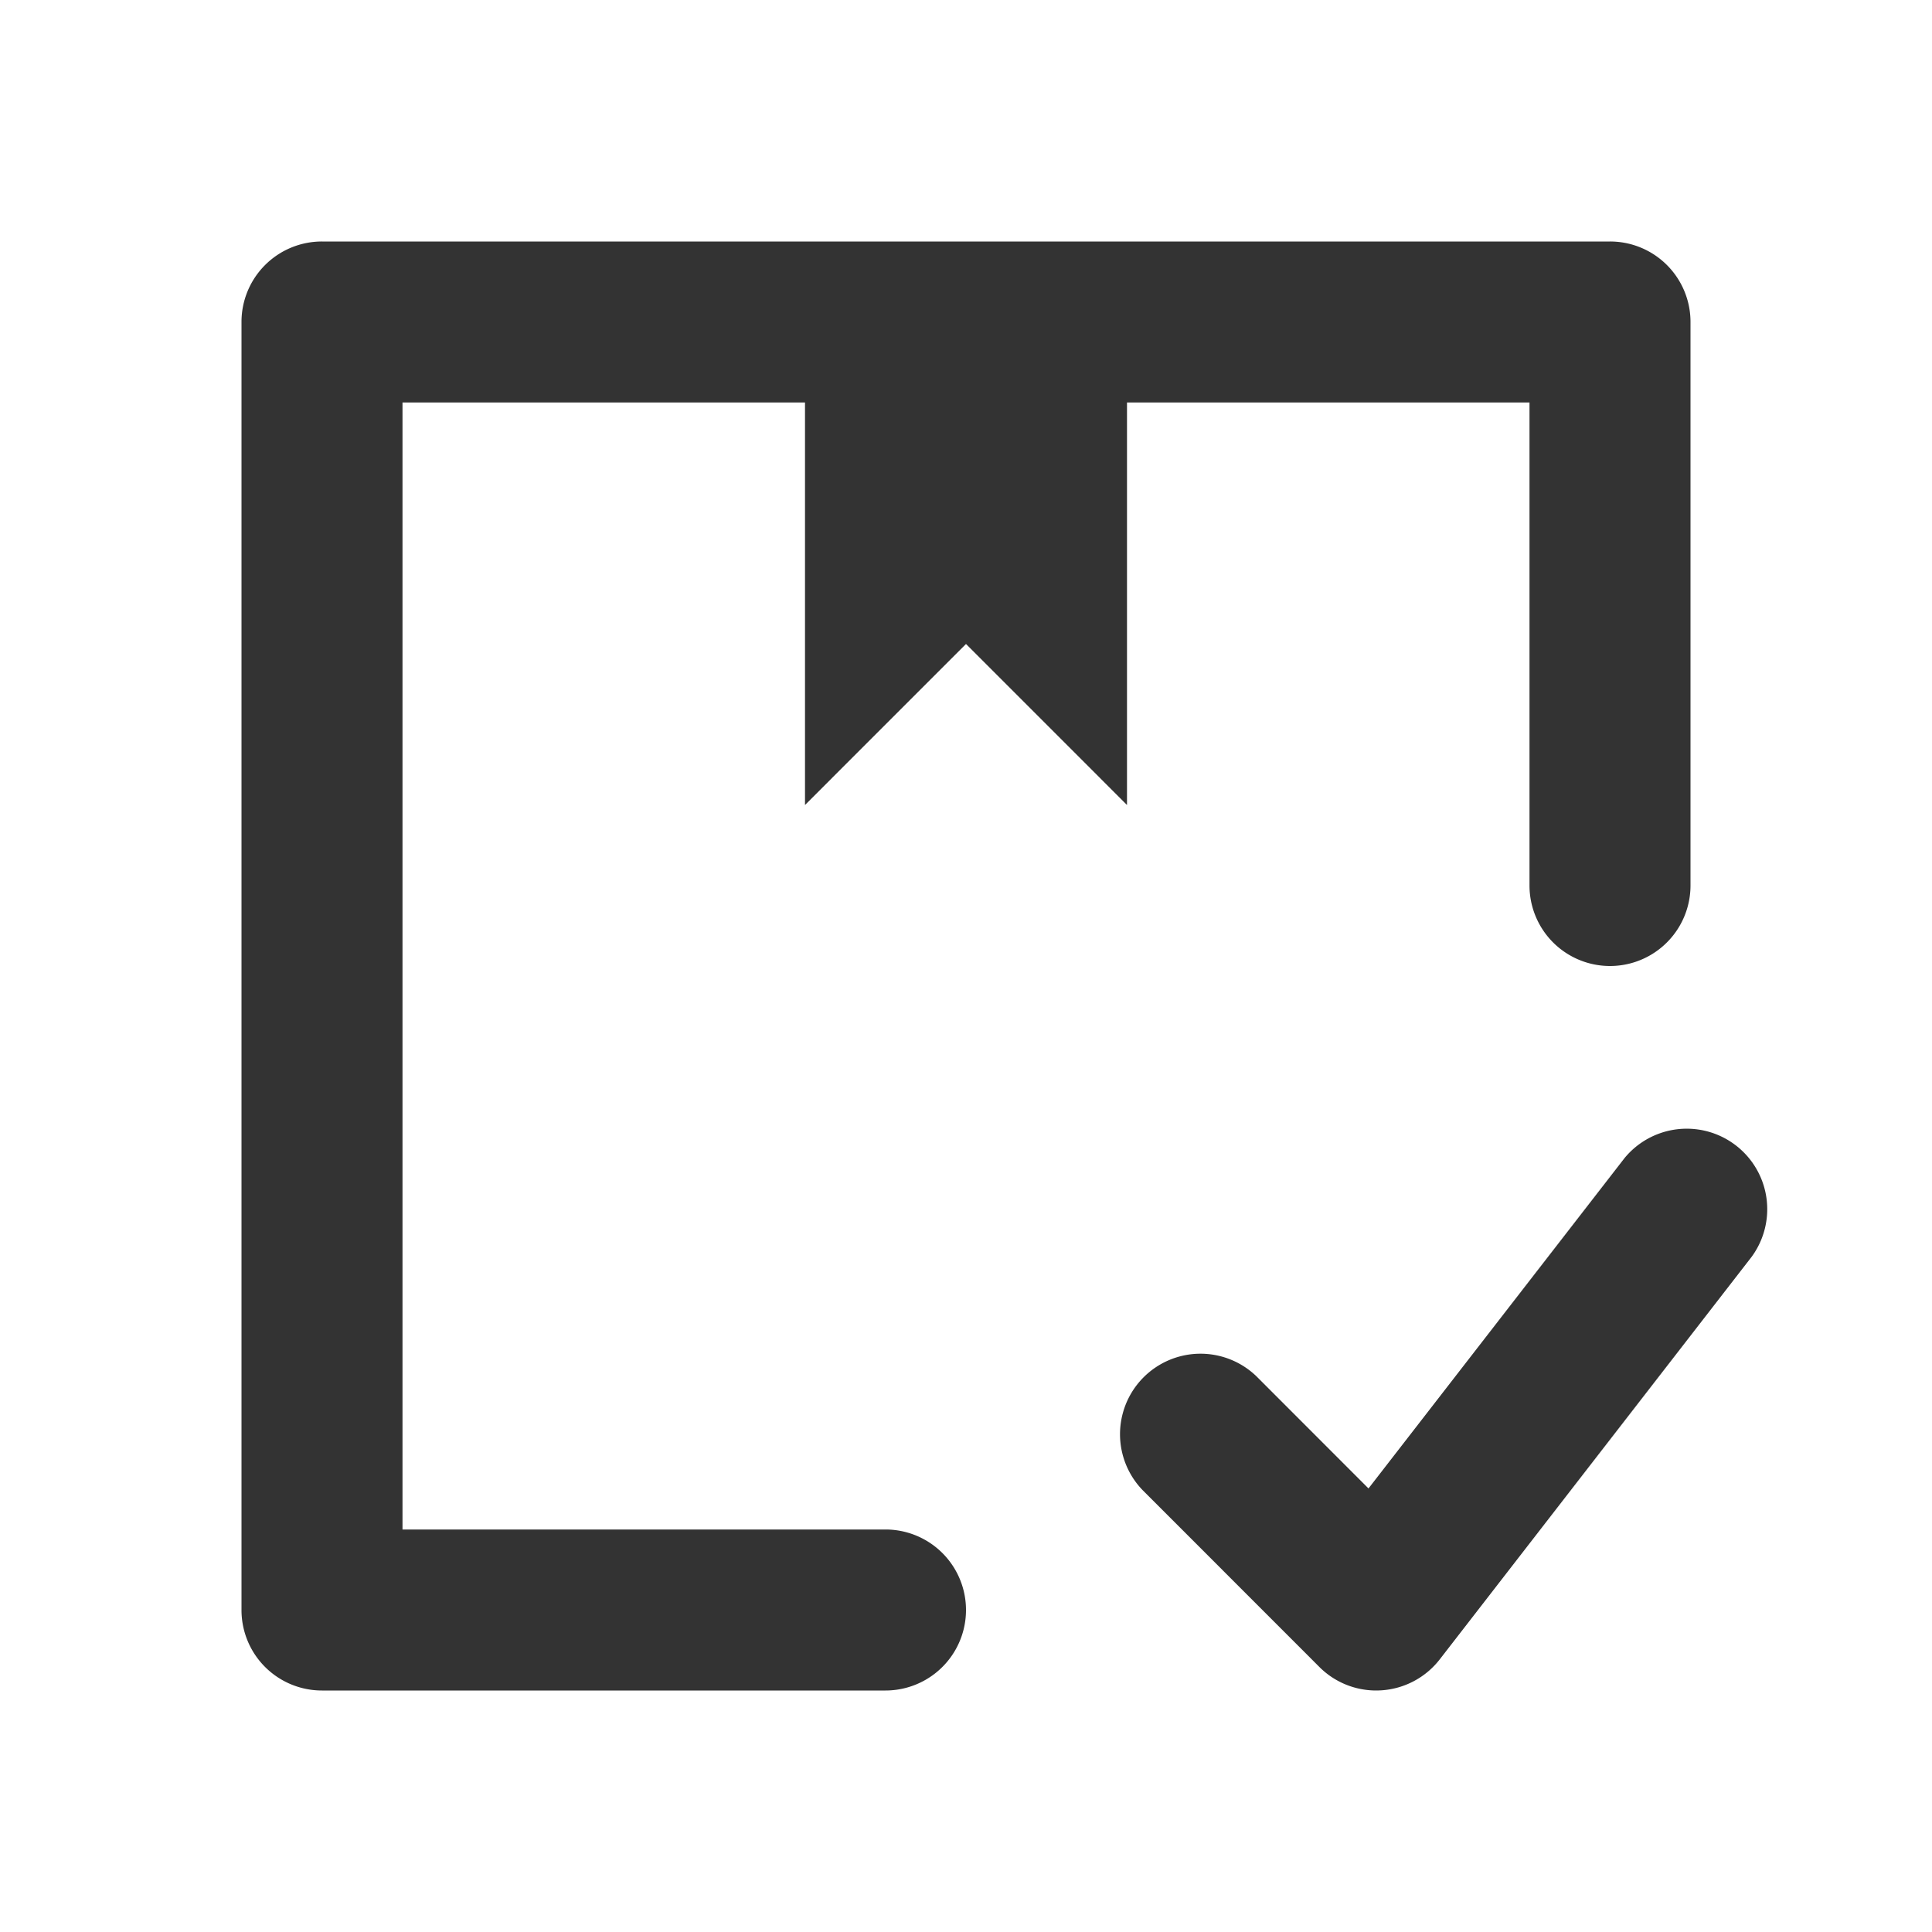
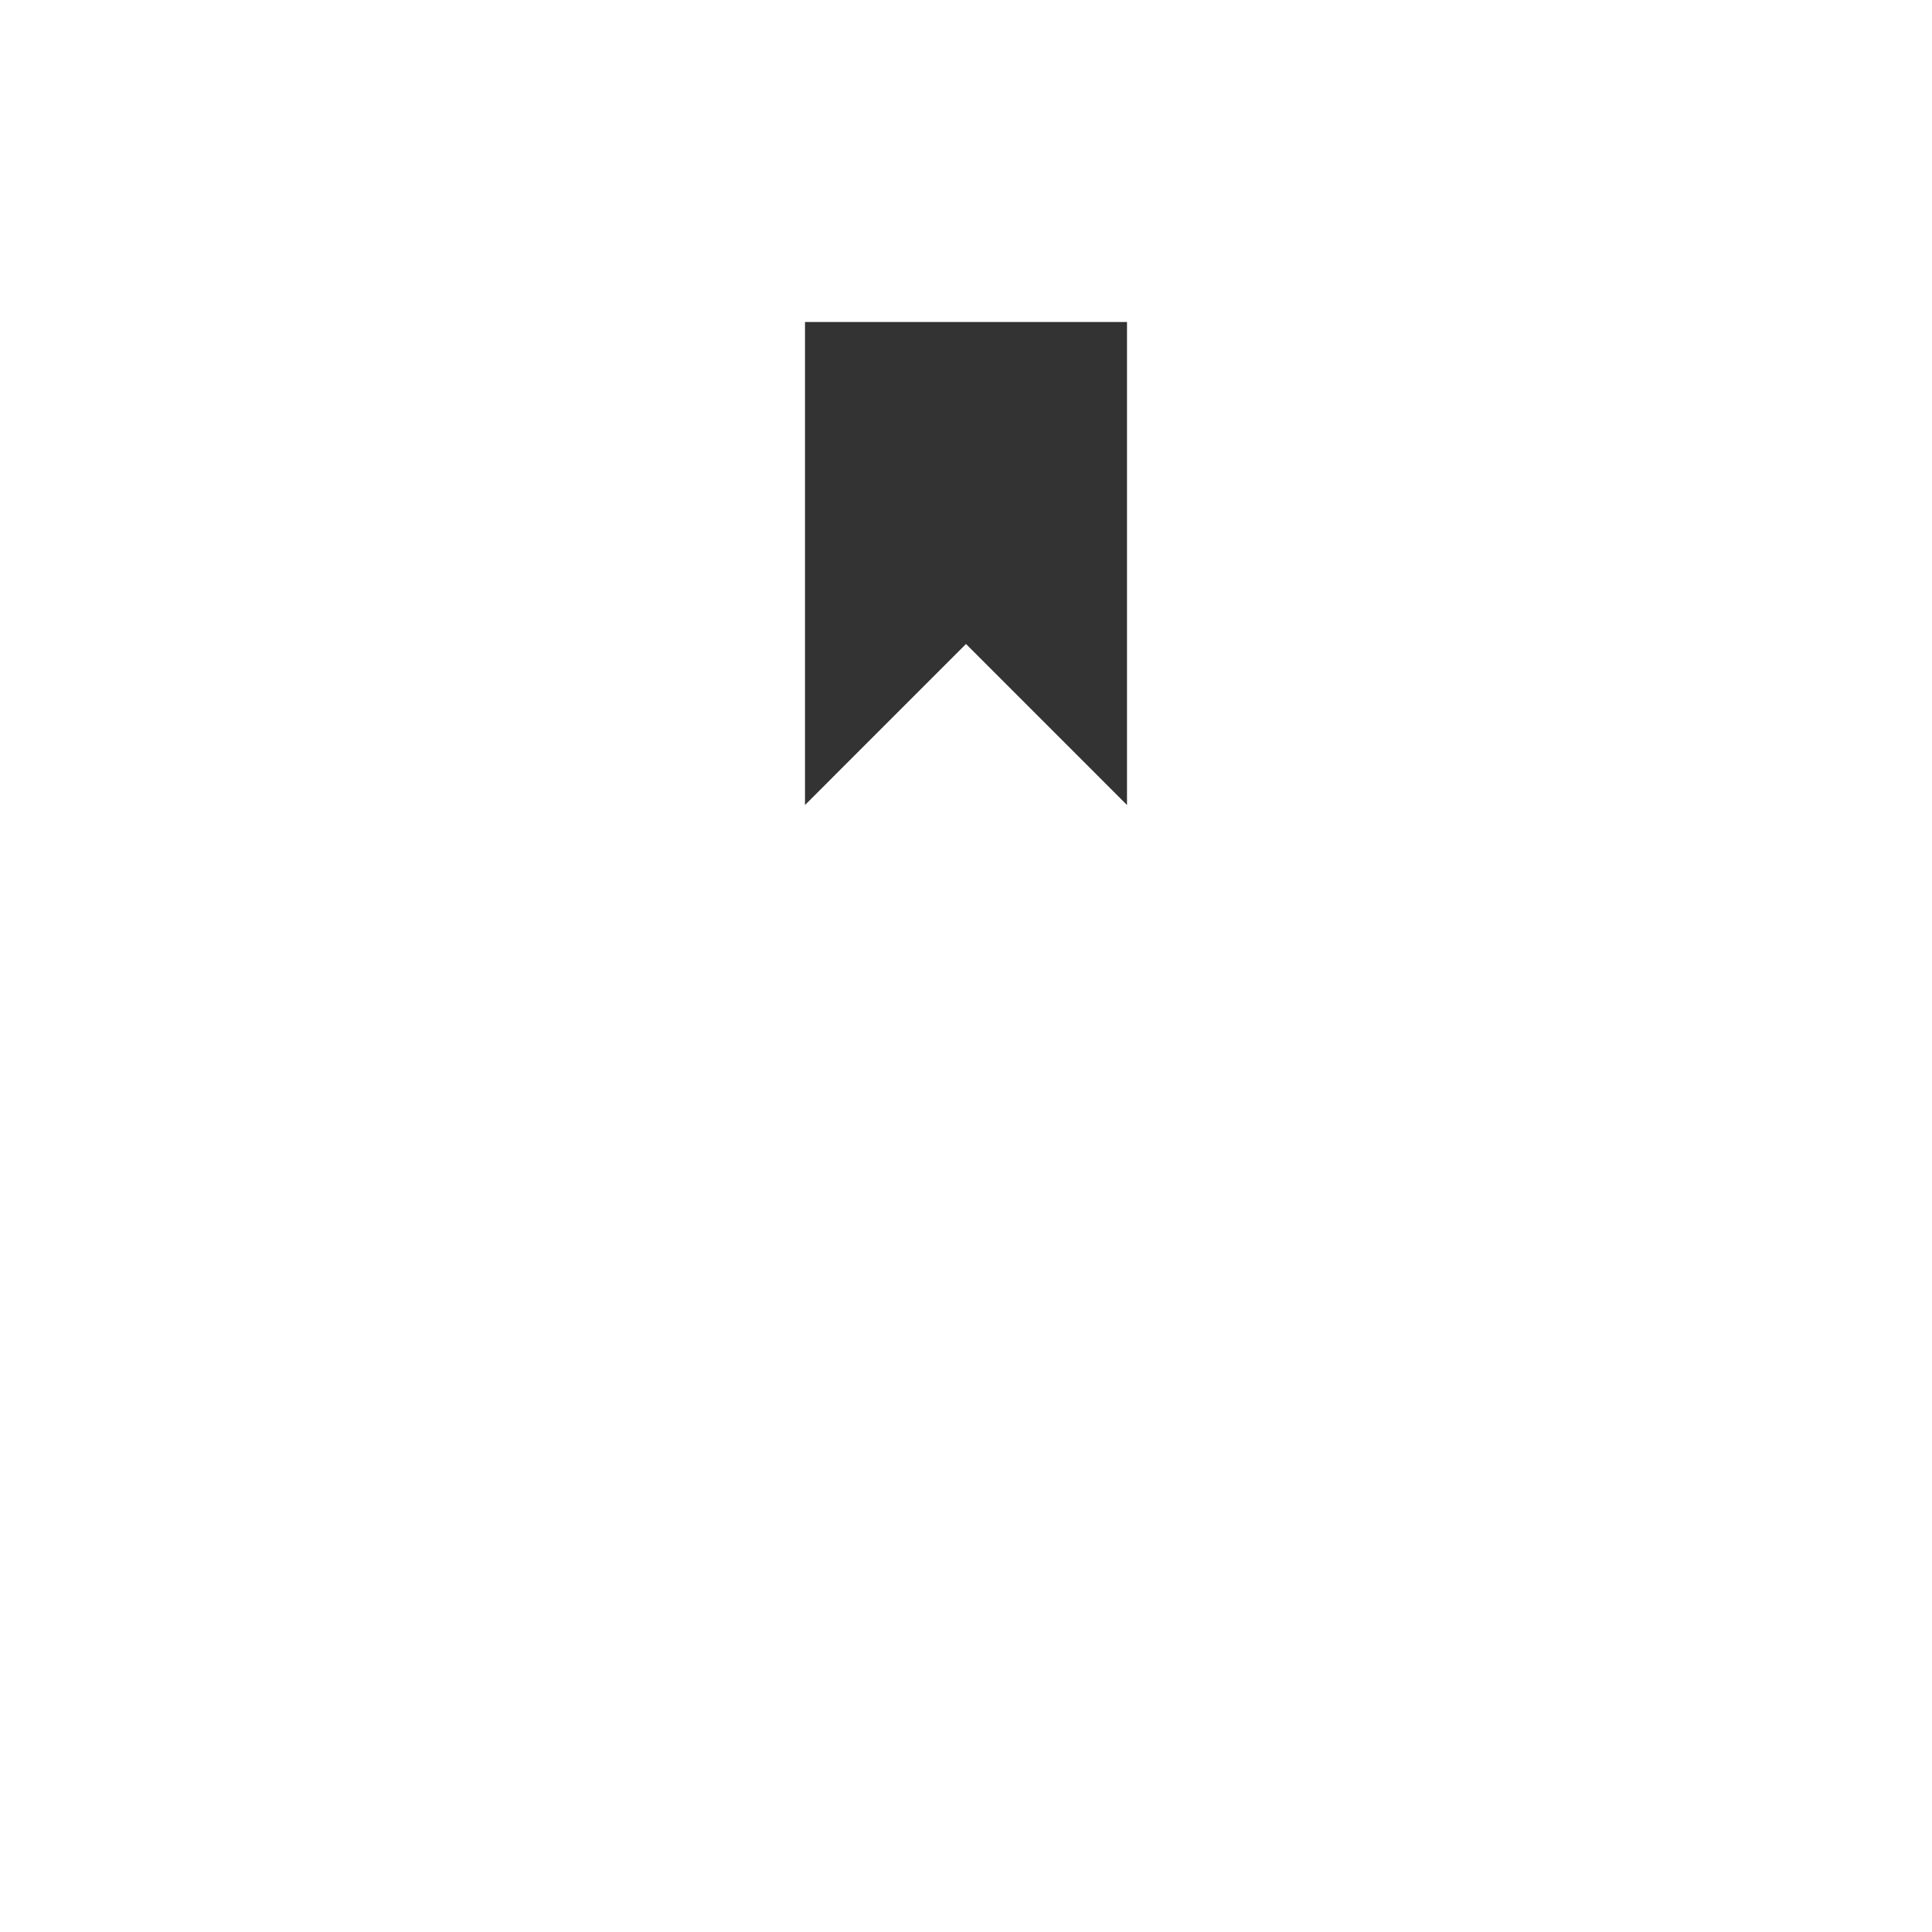
<svg xmlns="http://www.w3.org/2000/svg" width="64px" height="64px" viewBox="0 0 24 24" id="_003_ECOMMERCE_03" data-name="003_ECOMMERCE_03" fill="#000000">
  <g id="SVGRepo_bgCarrier" stroke-width="0" />
  <g id="SVGRepo_tracerCarrier" stroke-linecap="round" stroke-linejoin="round" />
  <g id="SVGRepo_iconCarrier">
    <title>003_087</title>
-     <path d="M11,21H4a.999.999,0,0,1-1-1V4A.999.999,0,0,1,4,3H20a.999.999,0,0,1,1,1v7a1,1,0,0,1-2,0V5H5V19h6a1,1,0,0,1,0,2Z" style="fill:#333" />
    <polygon points="10 4 10 10 12 8 14 10 14 4 10 4" style="fill:#333" />
-     <path d="M17.096,21a.997.997,0,0,1-.707-.293l-2.195-2.196a1.0 1,0,0,1,1.414-1.414L17,18.49l3.18-4.103a1.0 1,0,0,1,1.58,1.225l-3.874,5a.999.999,0,0,1-.728.386C17.138,20.999,17.116,21,17.096,21Z" style="fill:#333" />
  </g>
</svg>